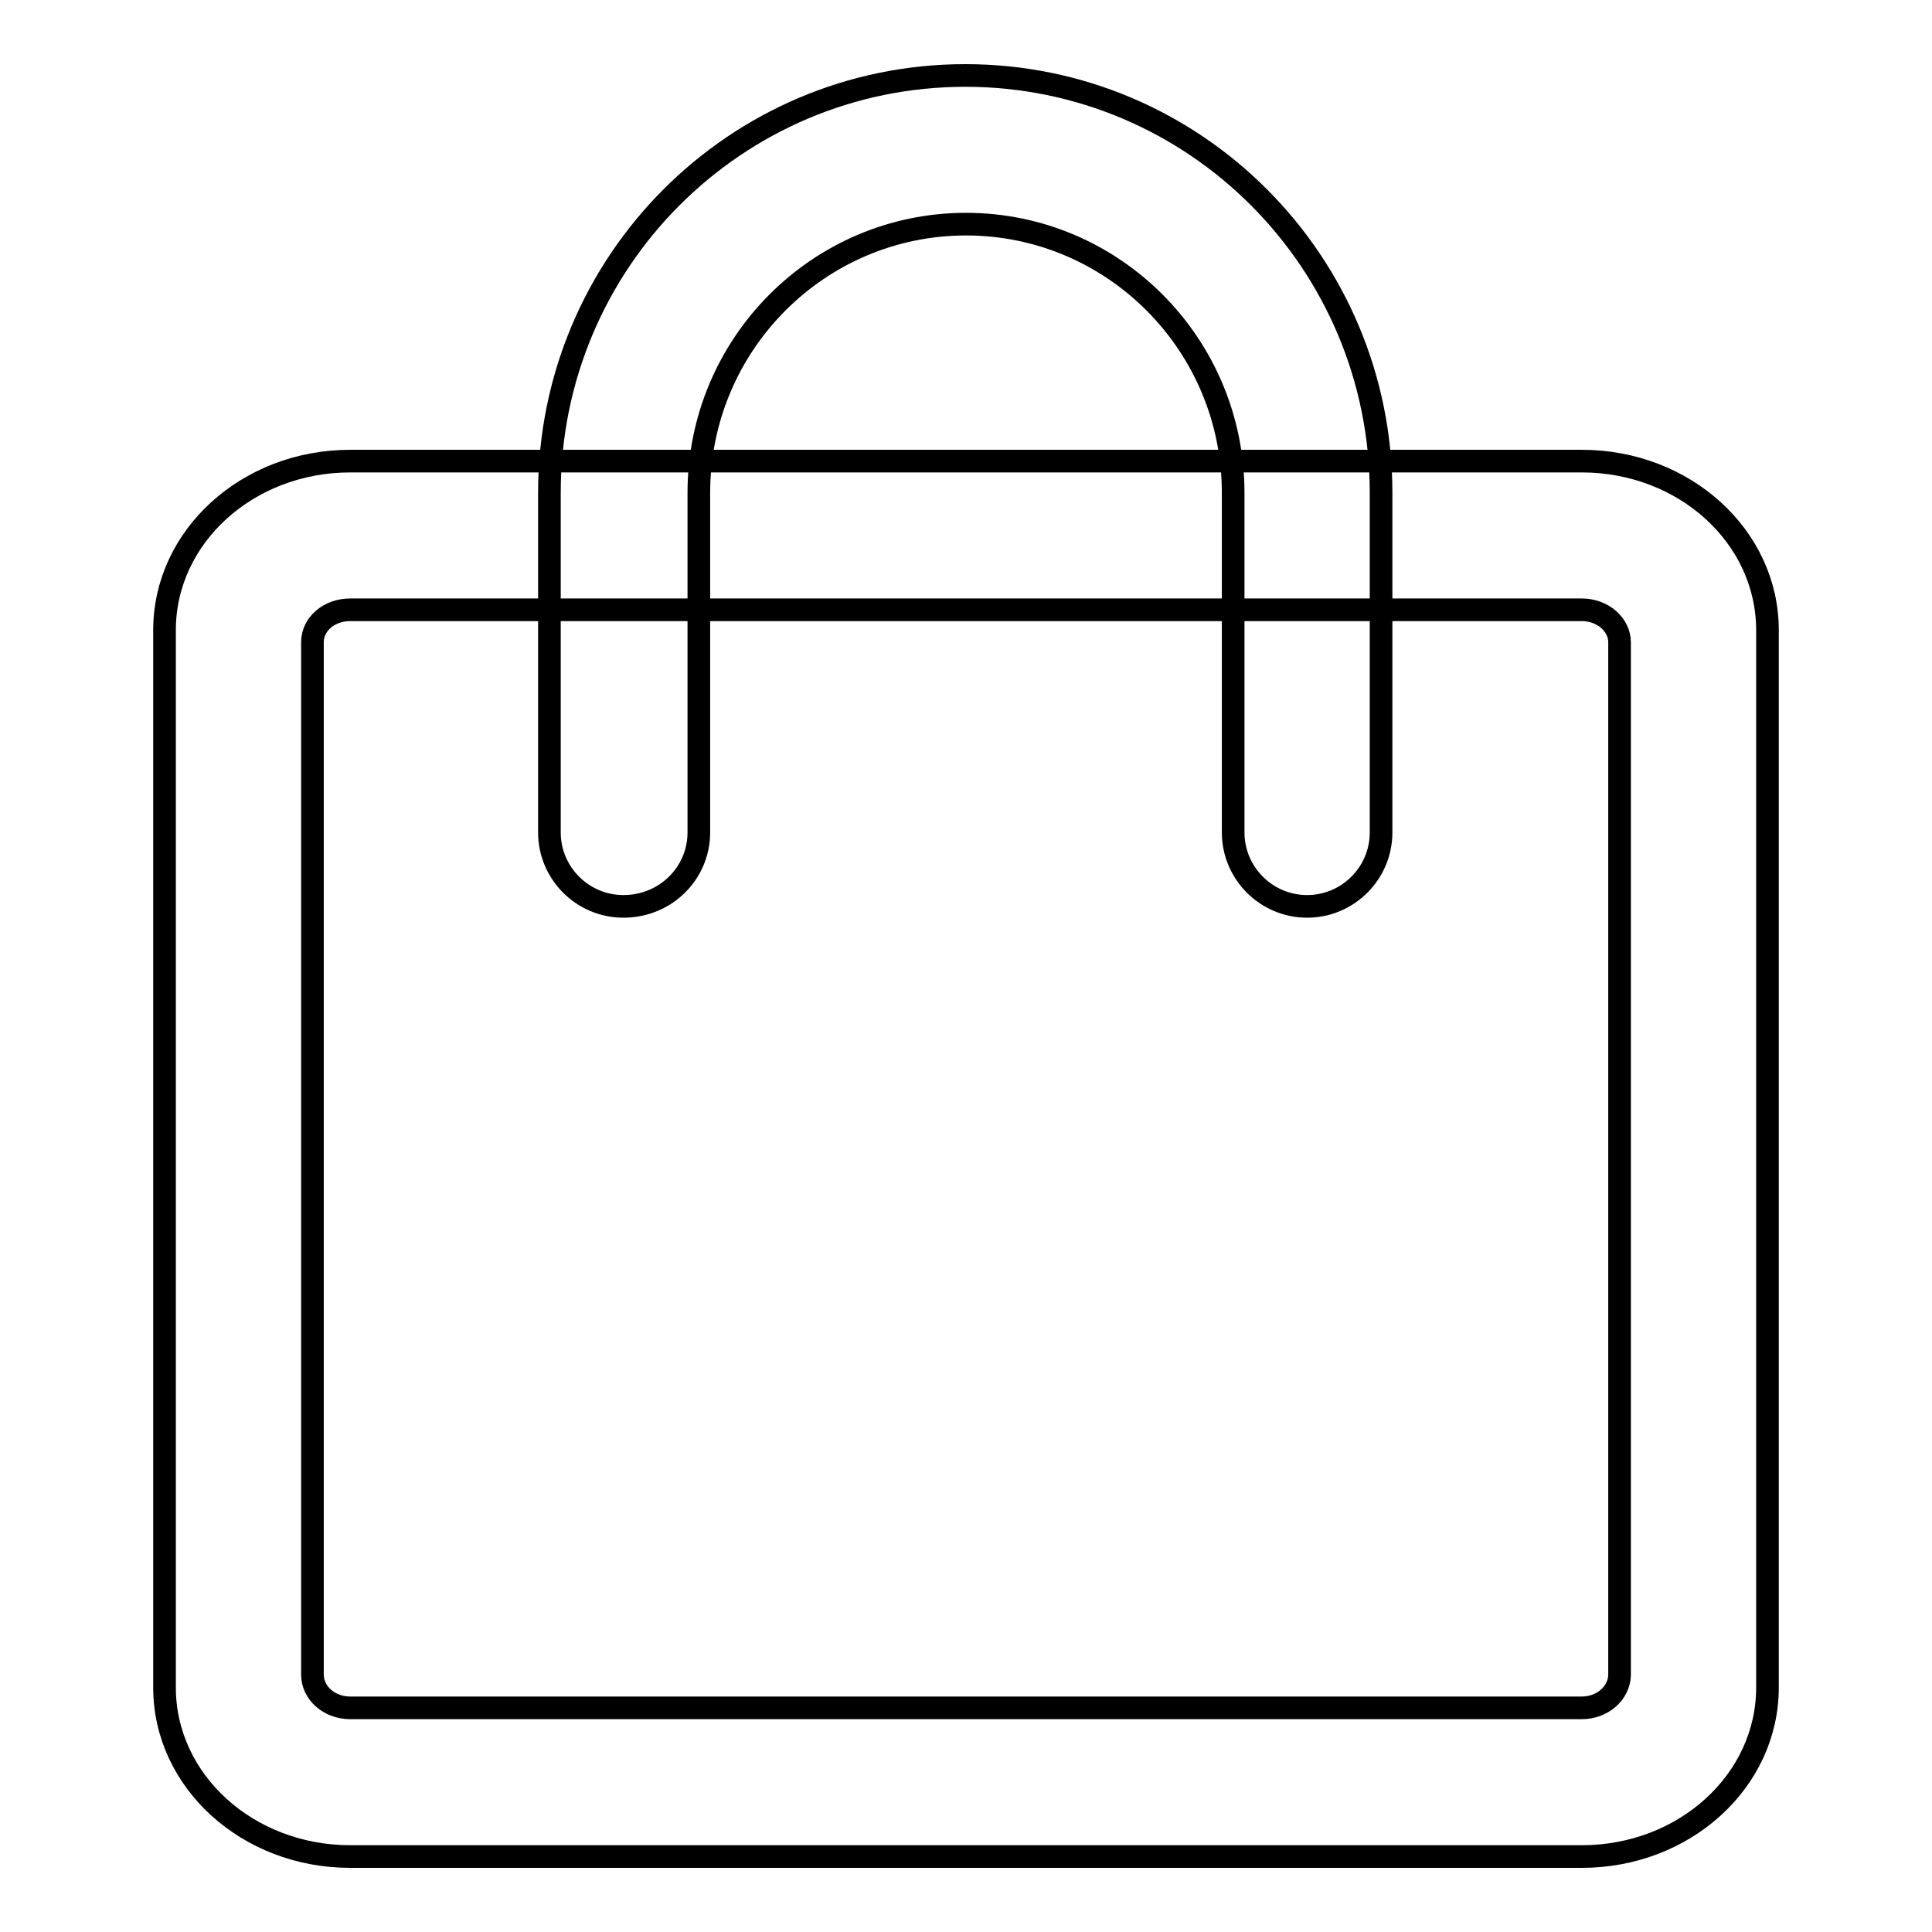
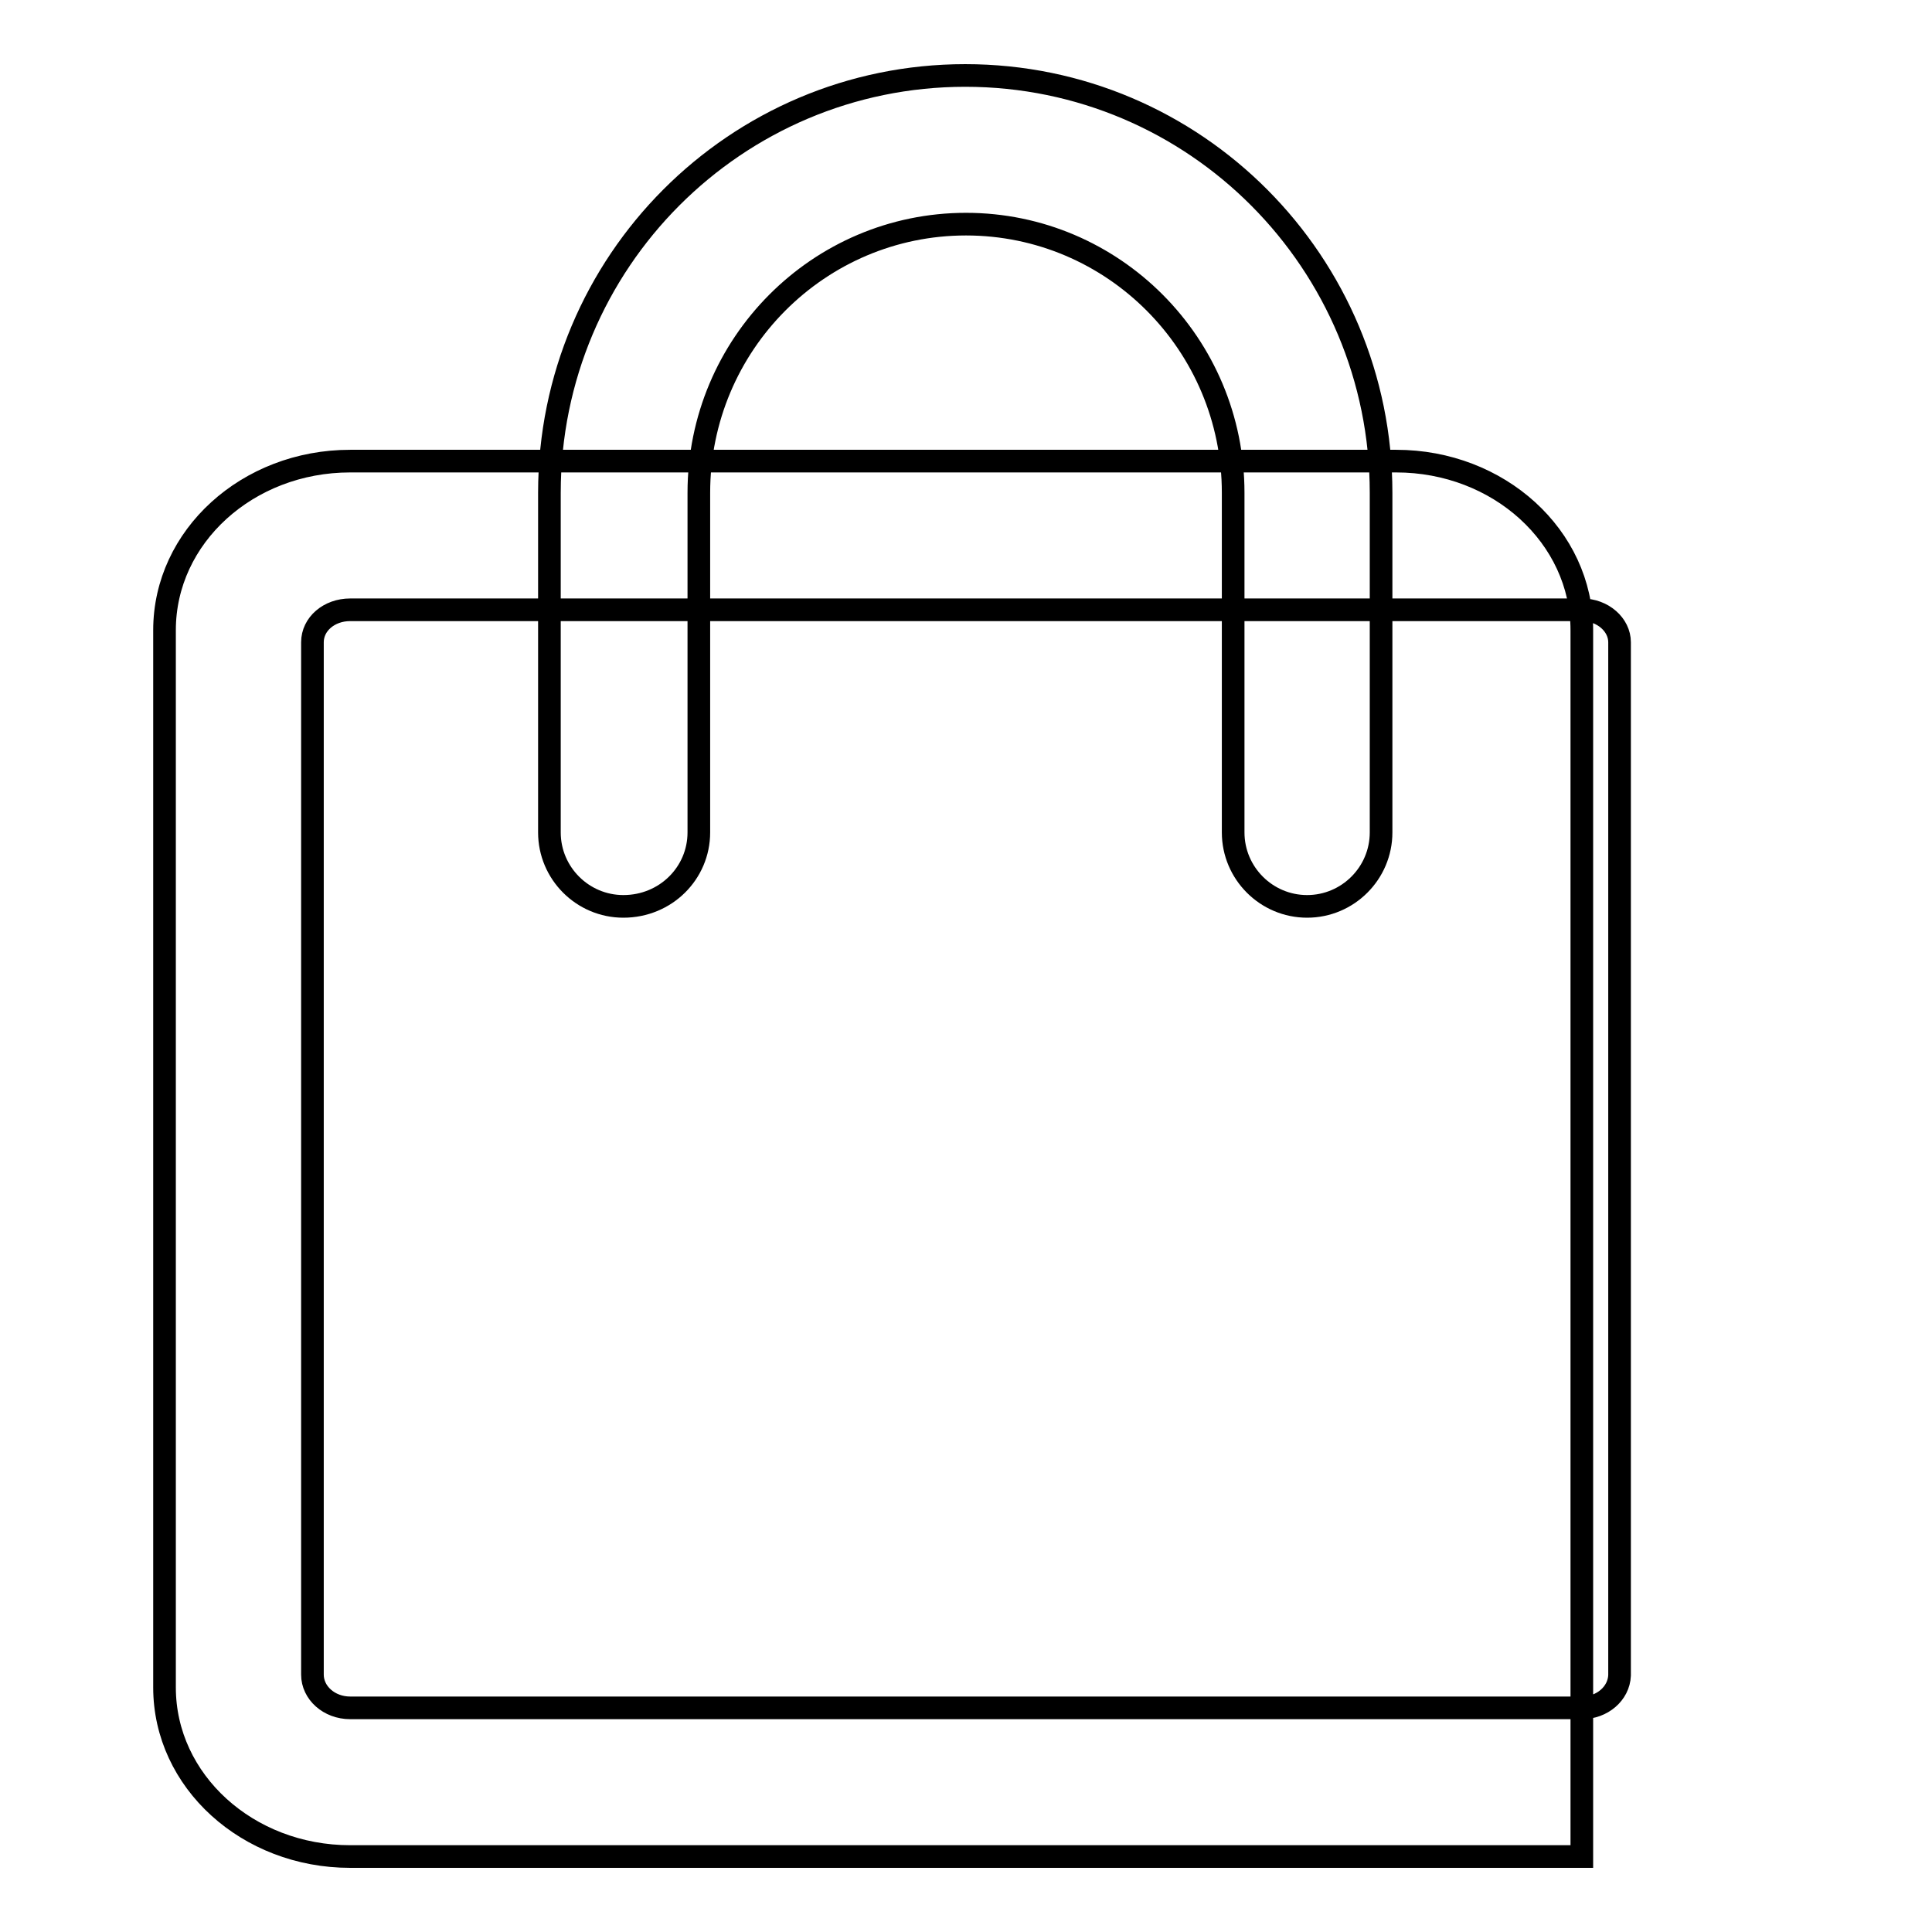
<svg xmlns="http://www.w3.org/2000/svg" version="1.1" x="0px" y="0px" viewBox="0 0 256 256" enable-background="new 0 0 256 256" xml:space="preserve">
  <g>
-     <path stroke-width="3" fill-opacity="0" stroke="#000000" d="M209.6,246c13.6,0,24.6-10,24.6-22.4V83.5c0-12.4-11-22.4-24.6-22.4H46.4c-13.6,0-24.6,10-24.6,22.4v140.1 c0,12.4,11,22.4,24.6,22.4H209.6L209.6,246z M209.6,226.3H46.4c-2.8,0-5-2-5-4.4V85.1c0-2.4,2.2-4.3,5-4.3h163.2c2.8,0,5,2,5,4.3 V222C214.5,224.4,212.3,226.3,209.6,226.3L209.6,226.3z M92.6,110.3v-45c0-19.7,15.9-35.6,35.4-35.6c19.5,0,35.4,15.9,35.4,35.6v45 c0,5.4,4.4,9.8,9.8,9.8c5.4,0,9.8-4.4,9.8-9.8c0,0,0,0,0,0v-45c0-30.5-24.6-55.3-55.1-55.3c-30.4,0-55.1,24.7-55.1,55.3v45 c0,5.4,4.4,9.8,9.8,9.8C88.2,120.1,92.6,115.7,92.6,110.3z" />
+     <path stroke-width="3" fill-opacity="0" stroke="#000000" d="M209.6,246V83.5c0-12.4-11-22.4-24.6-22.4H46.4c-13.6,0-24.6,10-24.6,22.4v140.1 c0,12.4,11,22.4,24.6,22.4H209.6L209.6,246z M209.6,226.3H46.4c-2.8,0-5-2-5-4.4V85.1c0-2.4,2.2-4.3,5-4.3h163.2c2.8,0,5,2,5,4.3 V222C214.5,224.4,212.3,226.3,209.6,226.3L209.6,226.3z M92.6,110.3v-45c0-19.7,15.9-35.6,35.4-35.6c19.5,0,35.4,15.9,35.4,35.6v45 c0,5.4,4.4,9.8,9.8,9.8c5.4,0,9.8-4.4,9.8-9.8c0,0,0,0,0,0v-45c0-30.5-24.6-55.3-55.1-55.3c-30.4,0-55.1,24.7-55.1,55.3v45 c0,5.4,4.4,9.8,9.8,9.8C88.2,120.1,92.6,115.7,92.6,110.3z" />
  </g>
</svg>